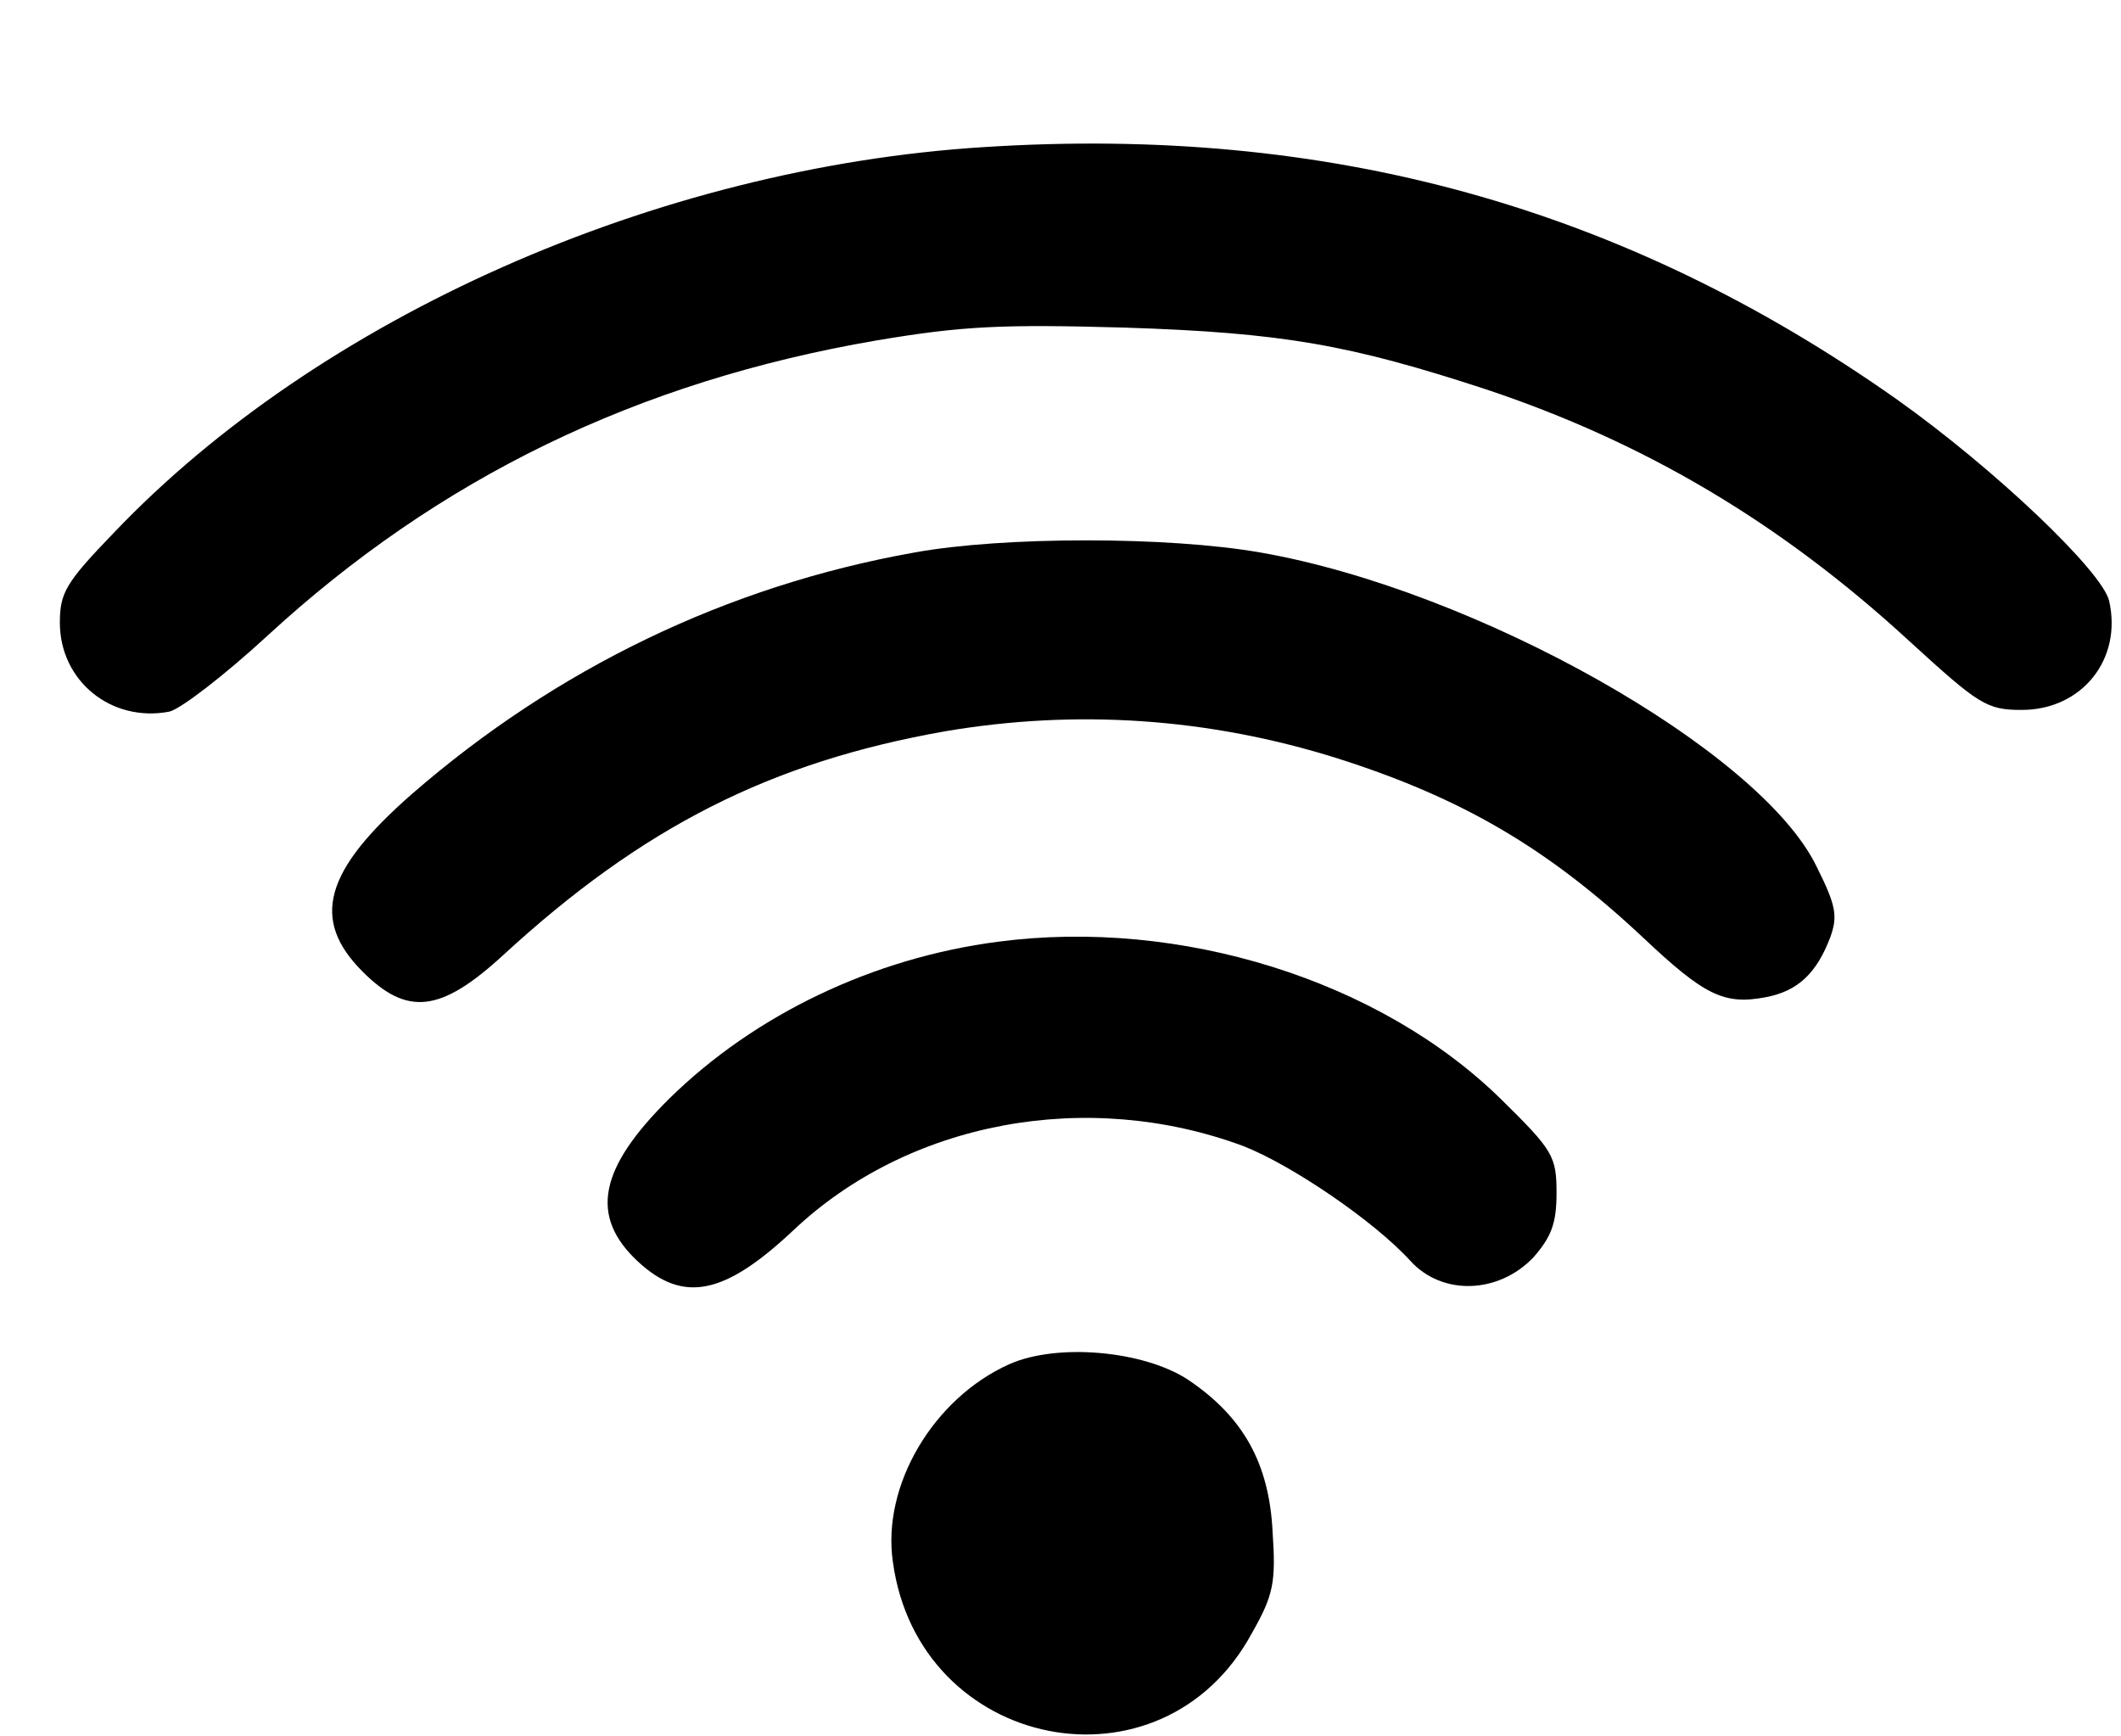
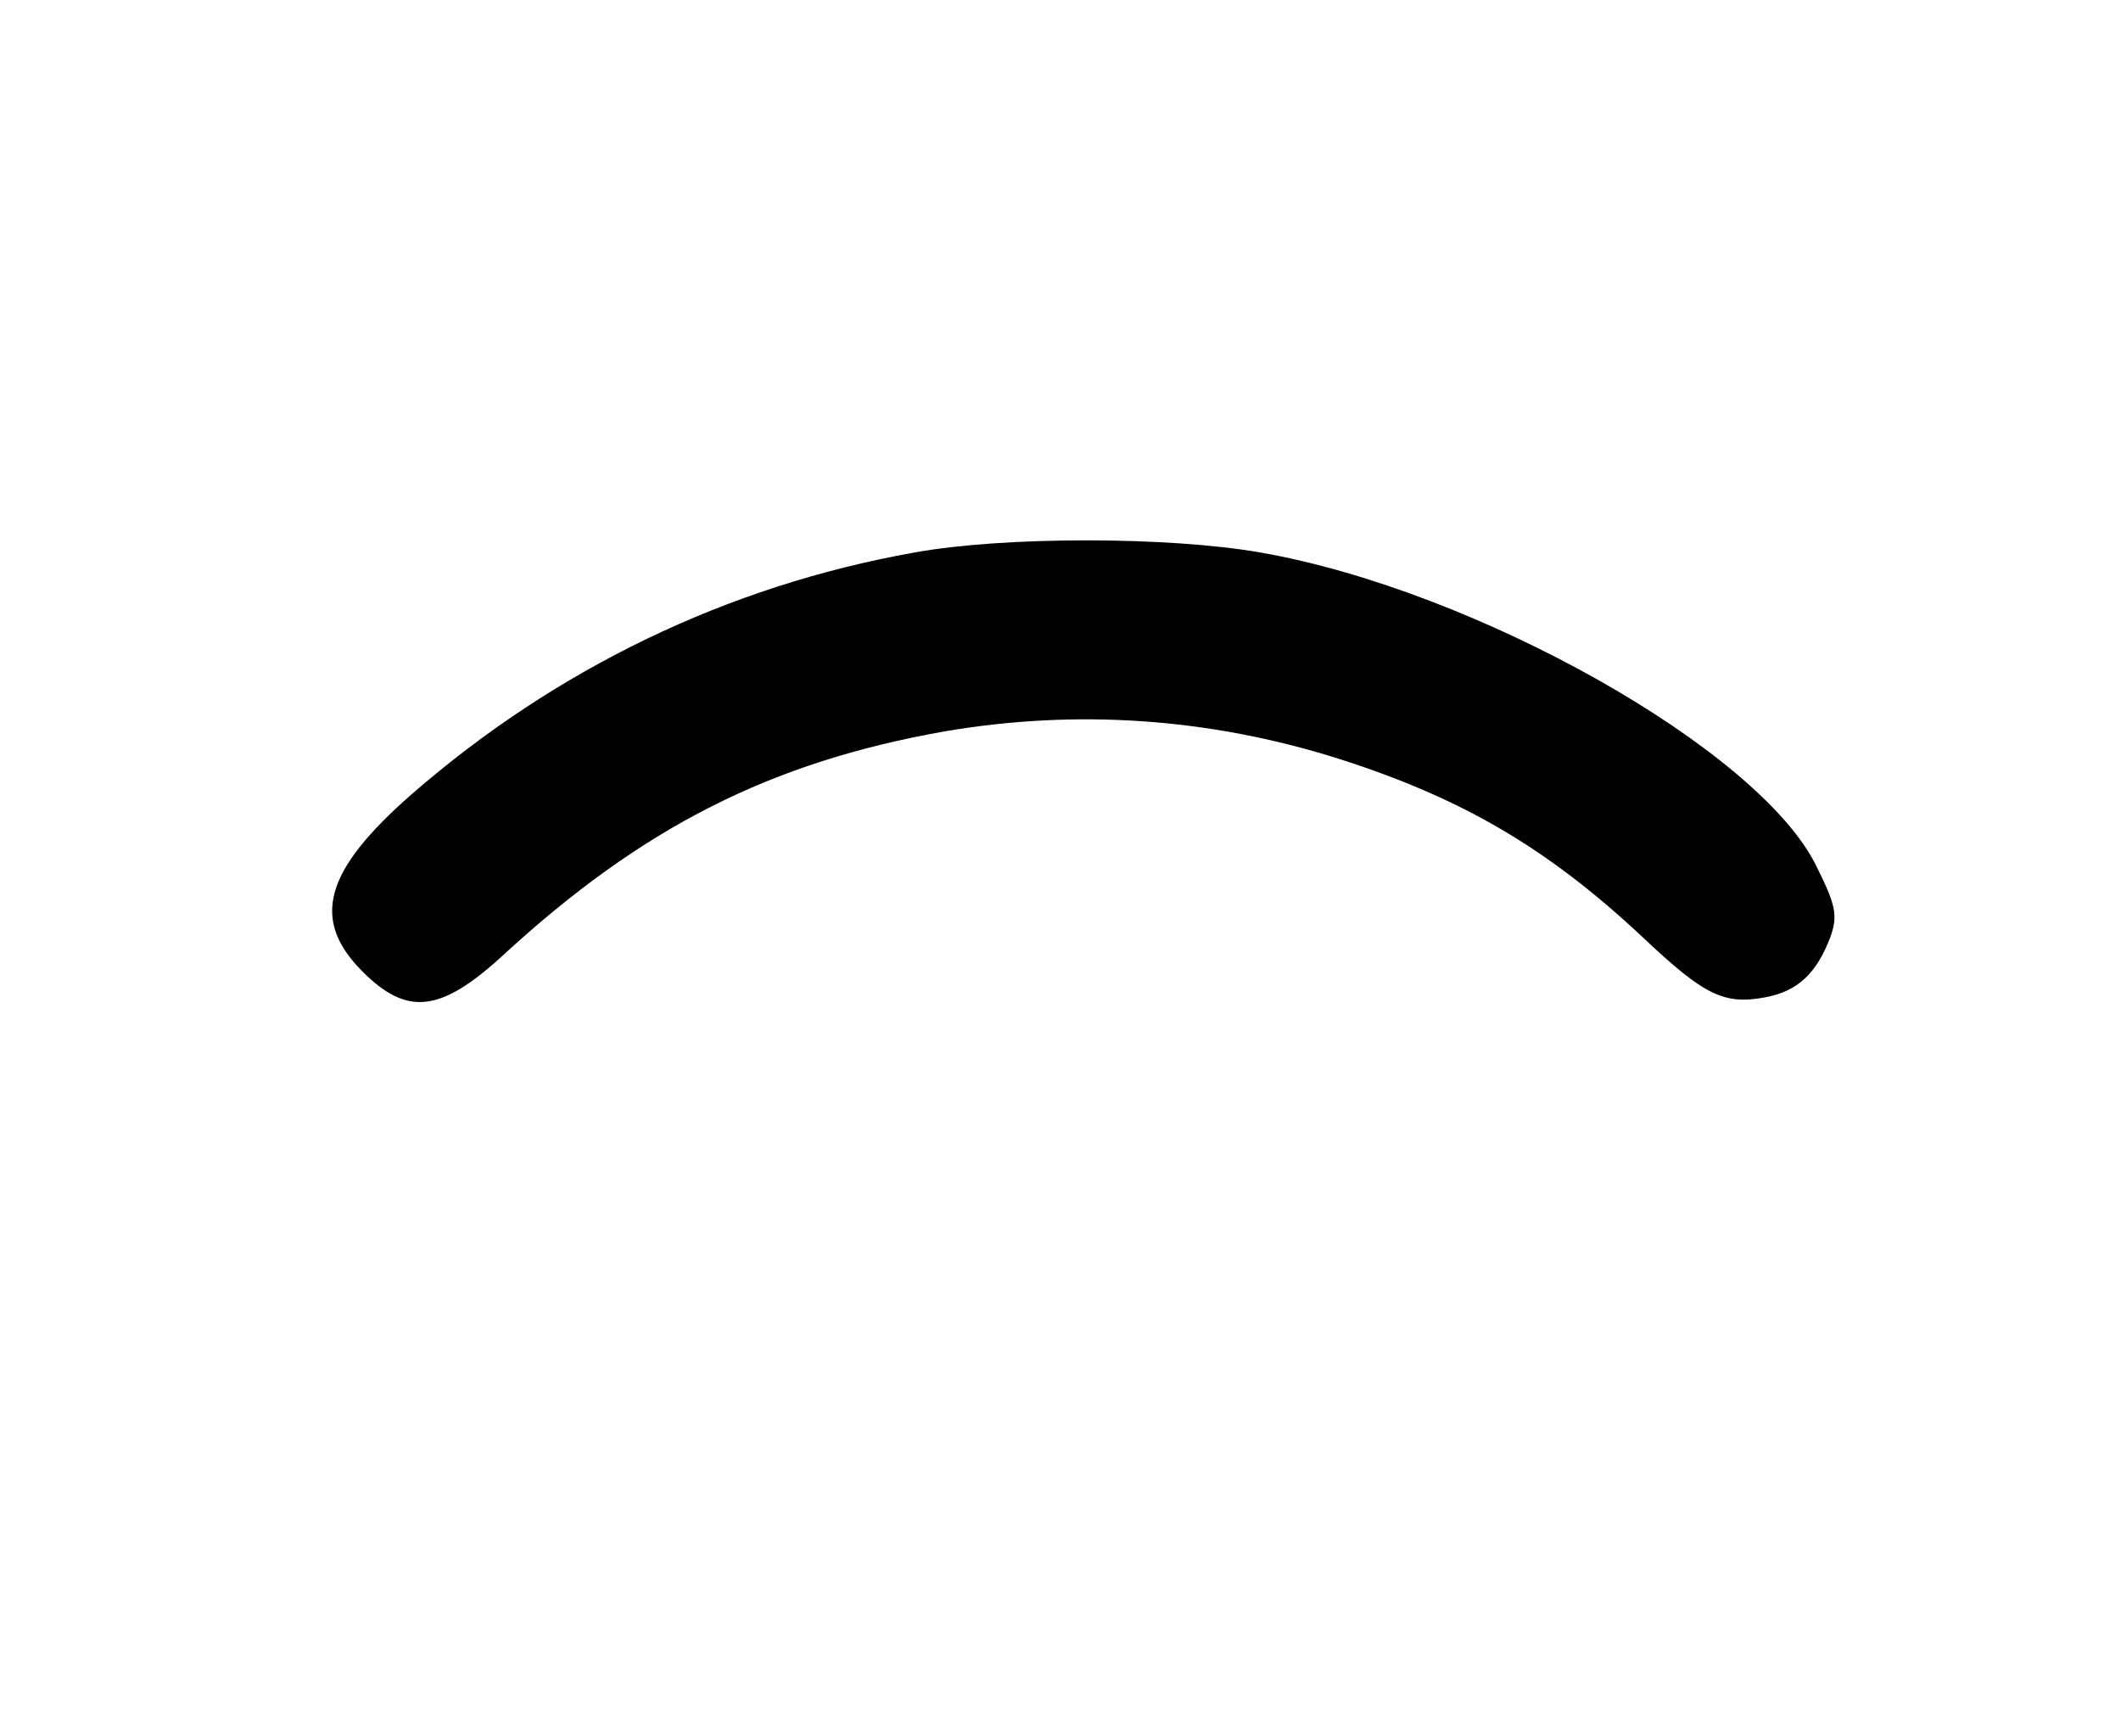
<svg xmlns="http://www.w3.org/2000/svg" version="1.0" width="248pt" height="203pt" viewBox="0 0 248 203" preserveAspectRatio="xMidYMid meet">
  <g transform="translate(0,203) scale(0.1,-0.1)" fill="#000000" stroke="none">
-     <path d="M1150 1858 c-382 -24 -777 -199 -1017 -451 -56 -58 -63 -70 -63 -105 0 -68 60 -117 128 -104 13 3 64 42 115 89 200 184 432 297 712 345 101 17 147 19 290 15 185 -6 263 -20 422 -72 186 -62 345 -156 496 -295 81 -74 90 -80 131 -80 70 0 118 59 102 128 -9 35 -134 154 -248 235 -319 225 -664 321 -1068 295z" />
    <path d="M1069 1384 c-219 -39 -419 -136 -587 -282 -103 -90 -119 -147 -58 -208 52 -52 91 -48 164 19 163 150 313 226 517 262 153 26 308 16 460 -32 144 -46 244 -104 356 -209 72 -68 95 -79 143 -70 38 7 60 28 76 70 9 25 7 37 -16 83 -66 136 -398 323 -650 367 -108 19 -301 19 -405 0z" />
-     <path d="M1167 929 c-146 -19 -284 -85 -384 -183 -83 -82 -94 -138 -37 -191 53 -49 101 -39 181 36 135 128 344 167 527 99 56 -22 152 -87 195 -134 37 -41 103 -39 144 4 21 24 27 40 27 75 0 43 -4 50 -64 109 -142 140 -376 213 -589 185z" />
-     <path d="M1180 435 c-89 -40 -149 -142 -136 -231 30 -221 315 -278 420 -83 25 44 28 59 24 118 -4 81 -35 135 -99 178 -52 34 -153 43 -209 18z" />
  </g>
</svg>